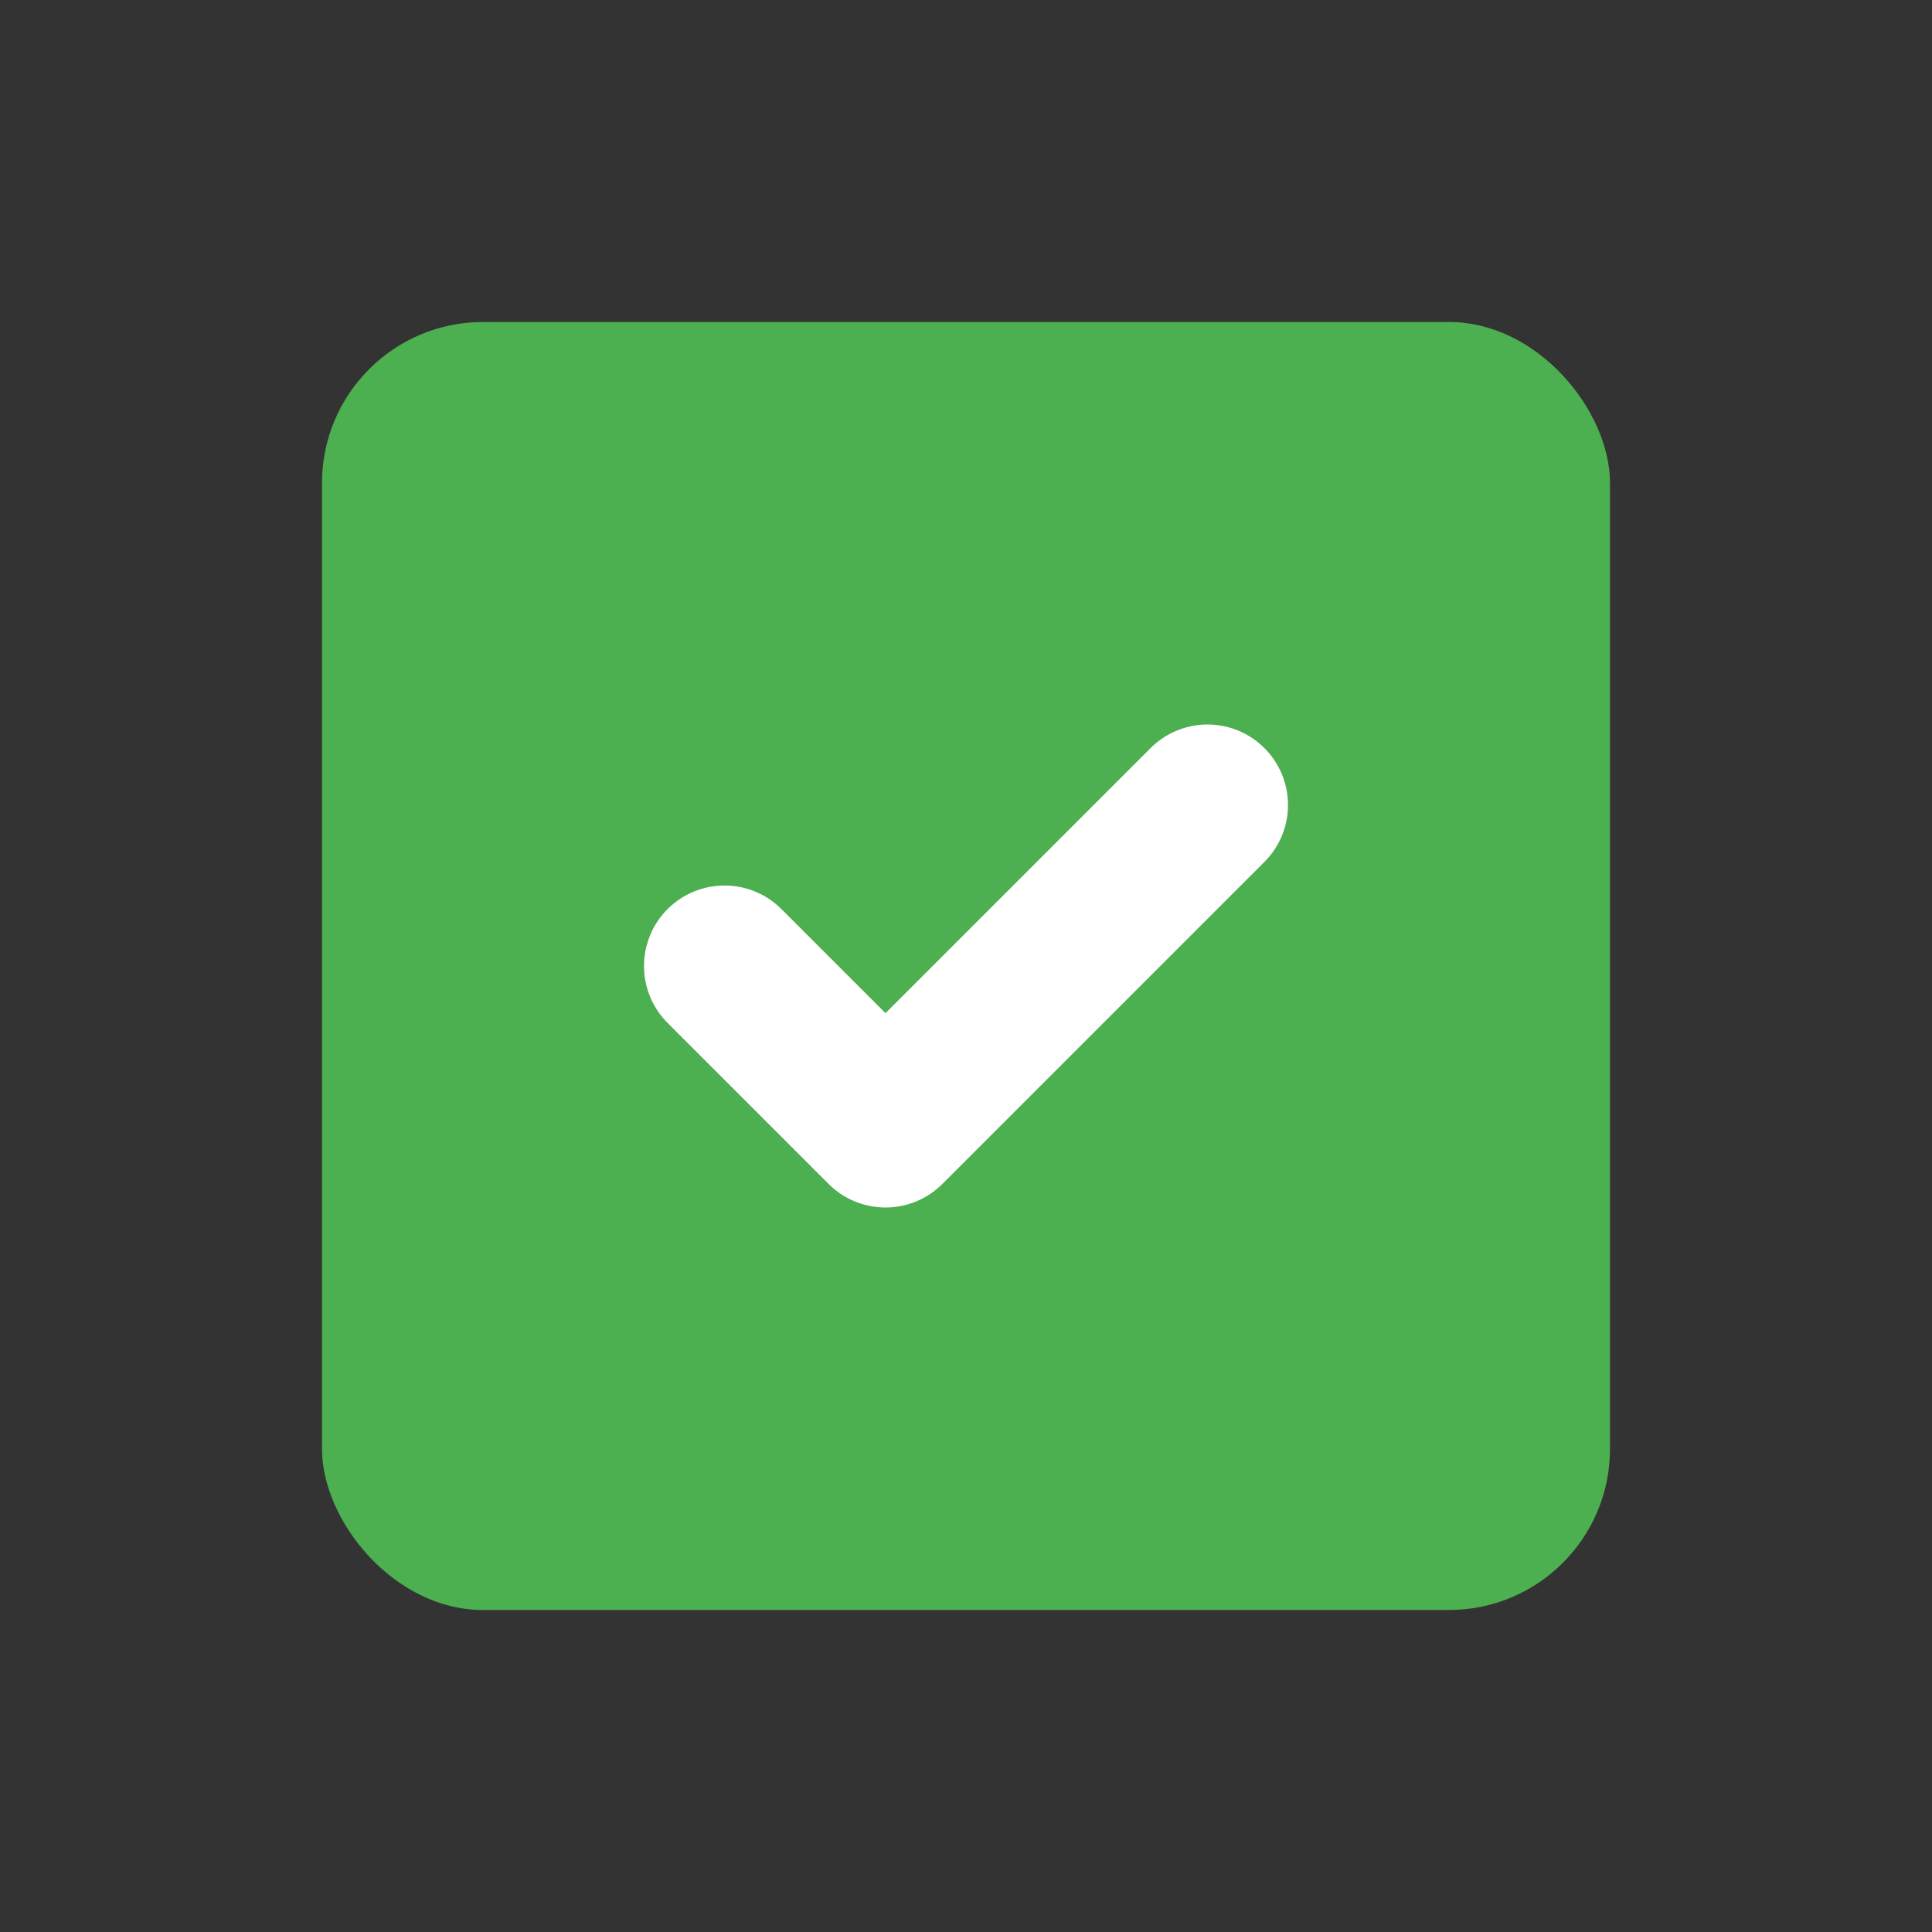
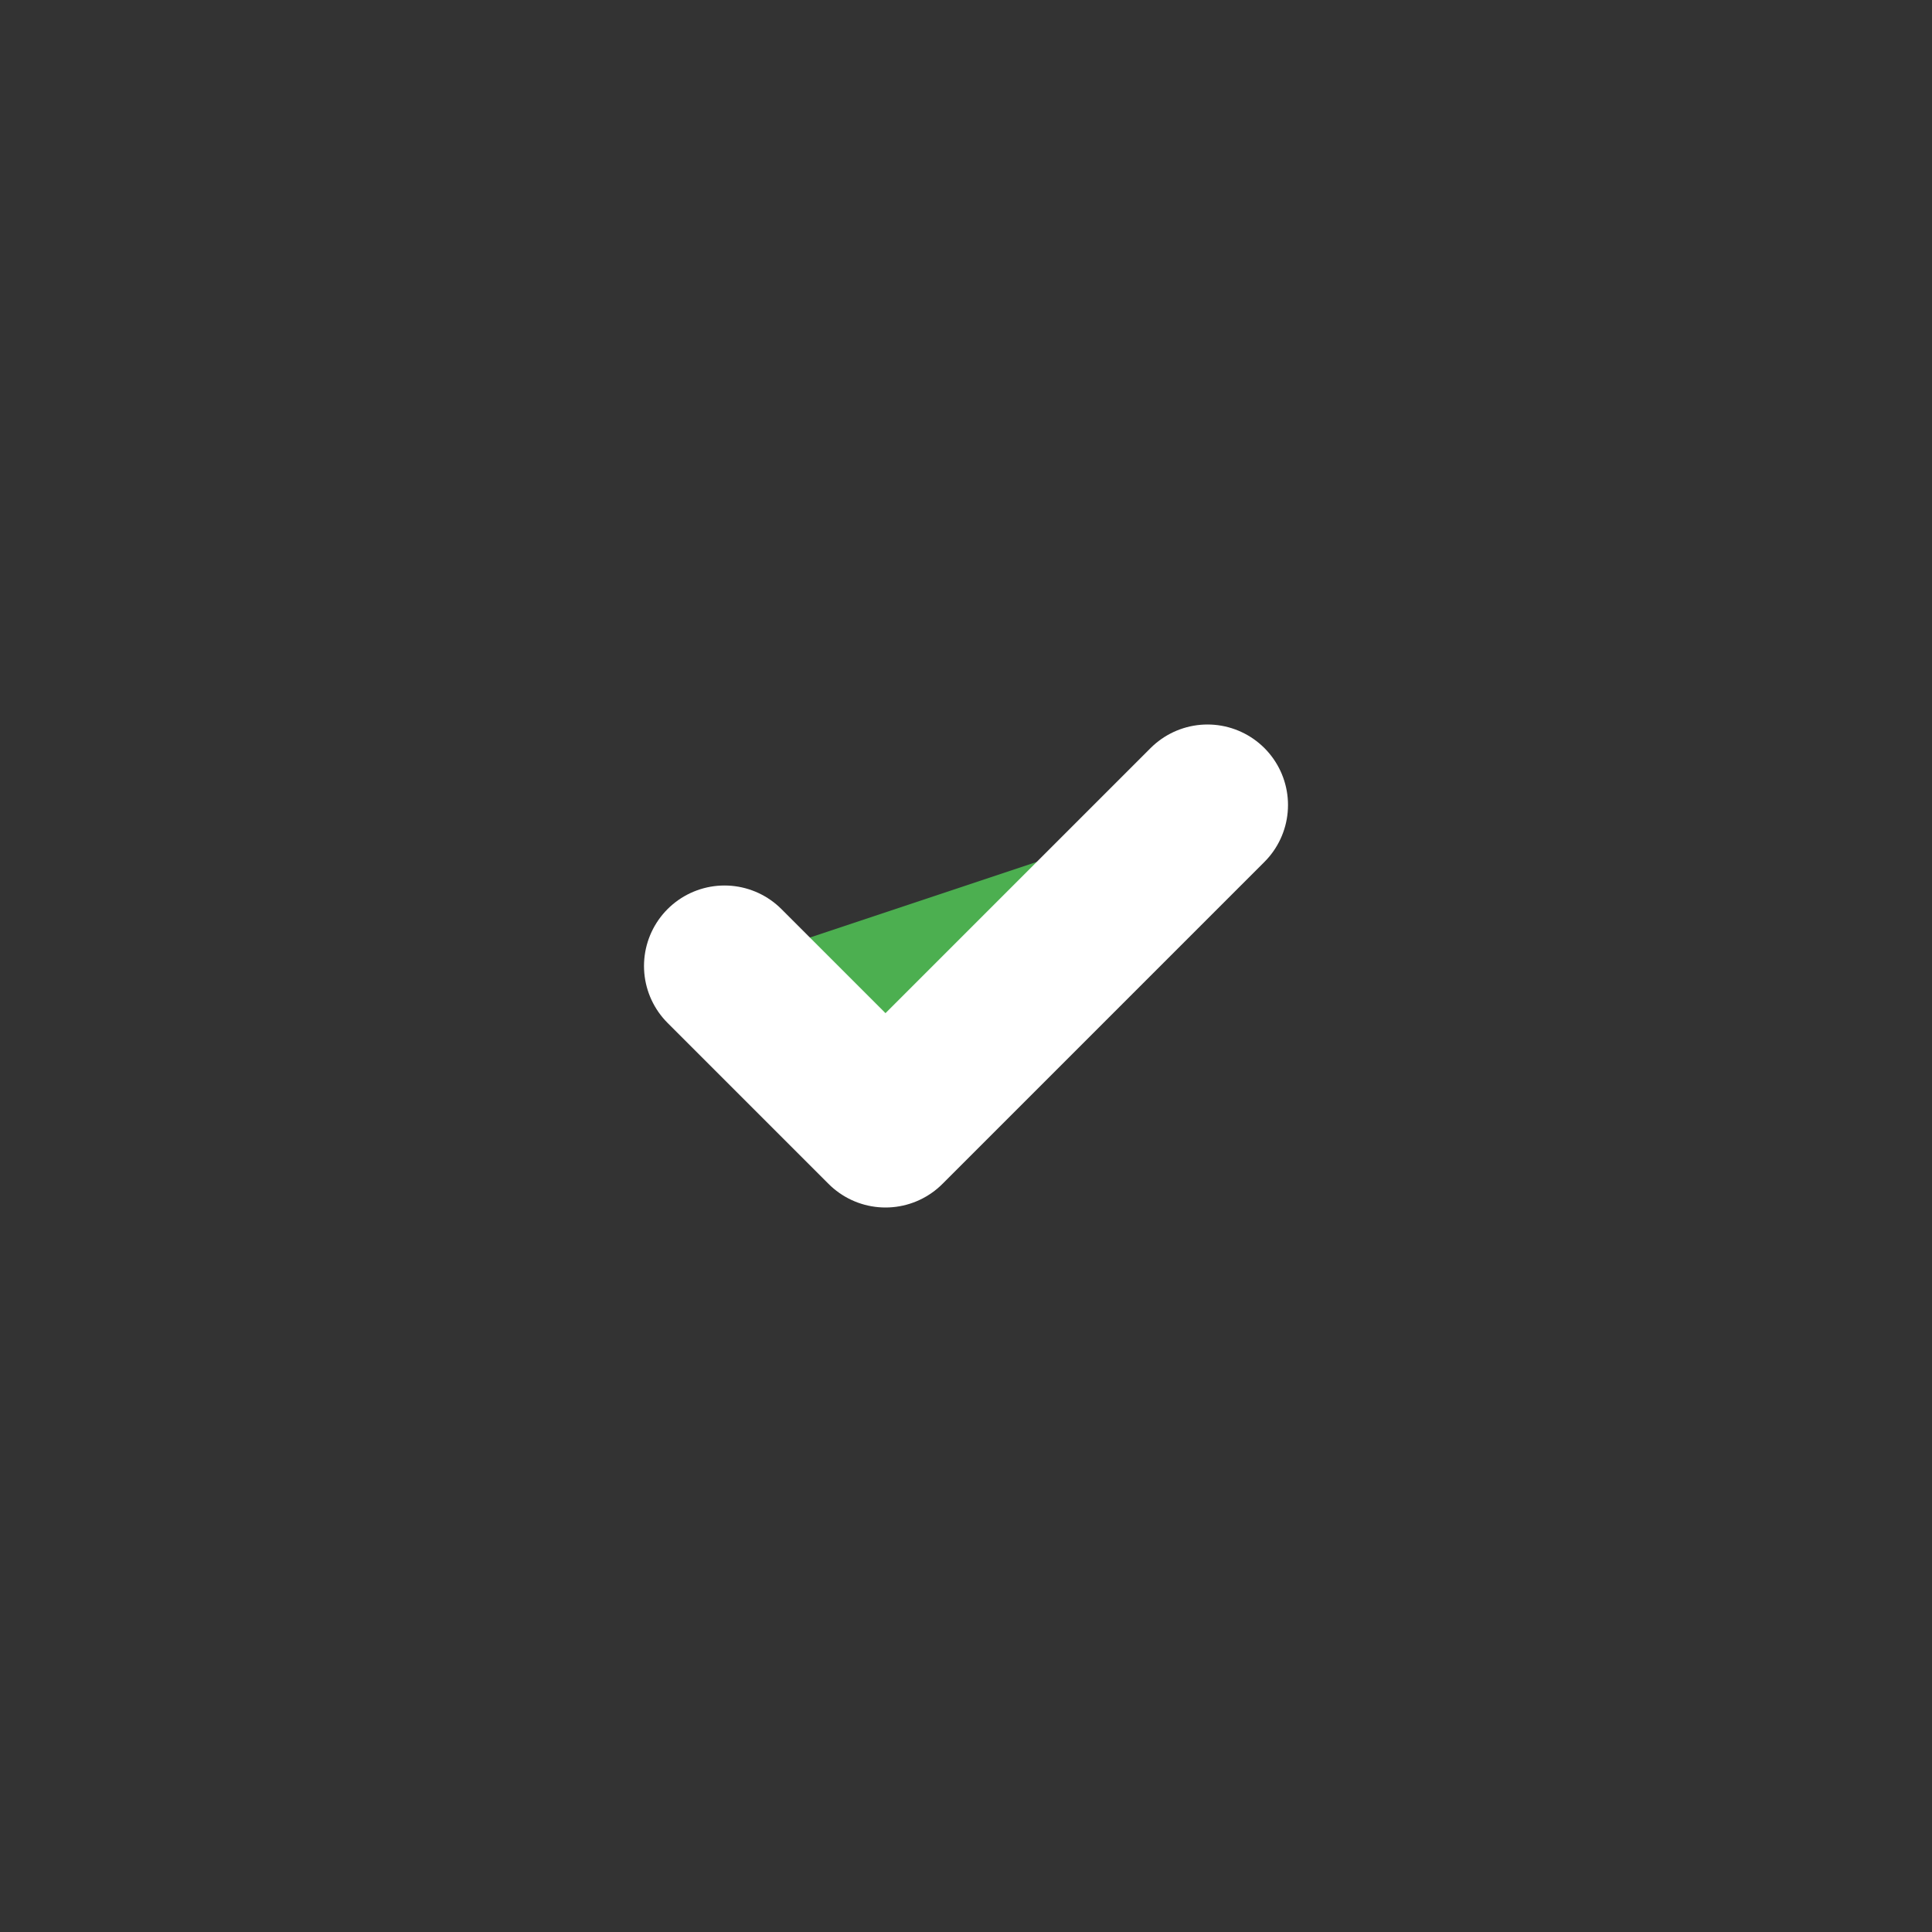
<svg xmlns="http://www.w3.org/2000/svg" class="w-6 h-6" fill="#4CAF50" viewBox="0 0 24 24">
  <rect x="0" y="0" width="24" height="24" fill="#333333" stroke="none" />
-   <rect x="4" y="4" width="16" height="16" rx="2" fill="#4CAF50" />
  <path d="M9 12l2 2 4-4" stroke="white" stroke-width="2" stroke-linecap="round" stroke-linejoin="round" />
</svg>